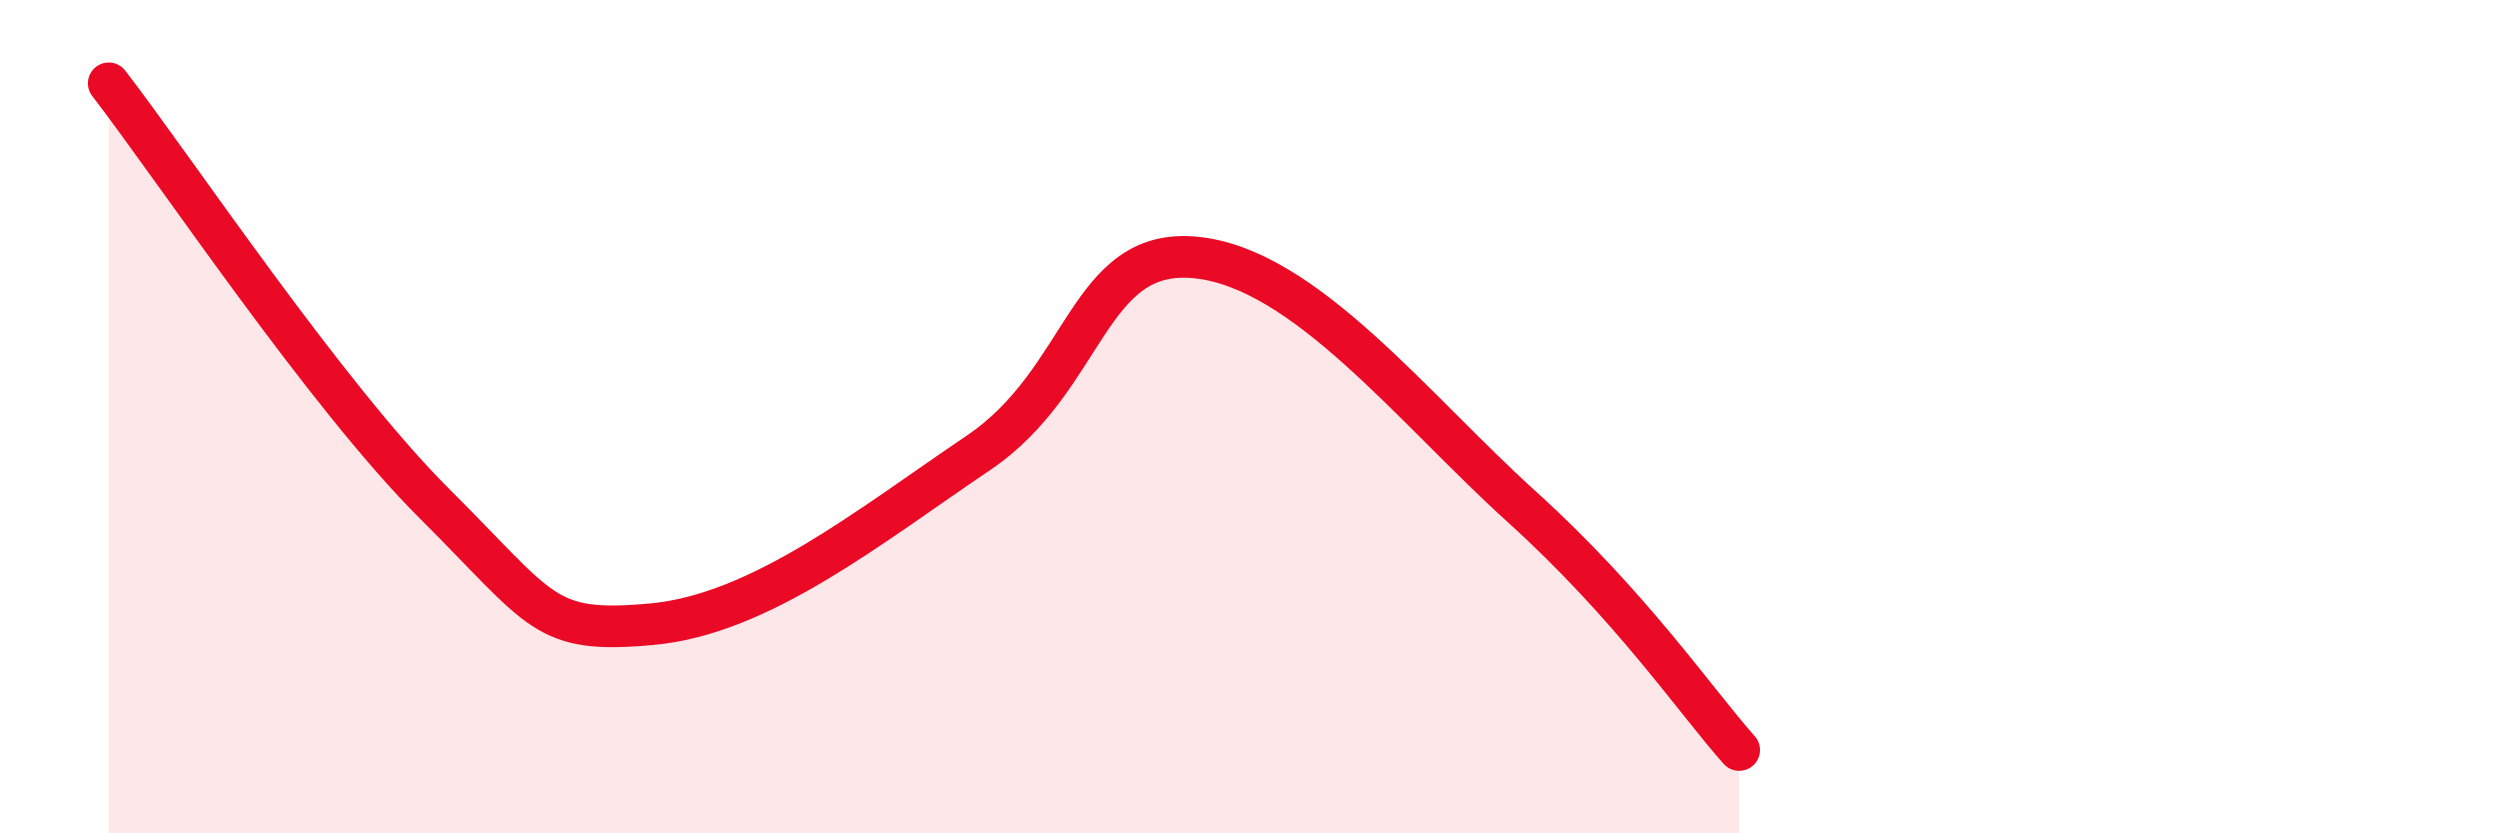
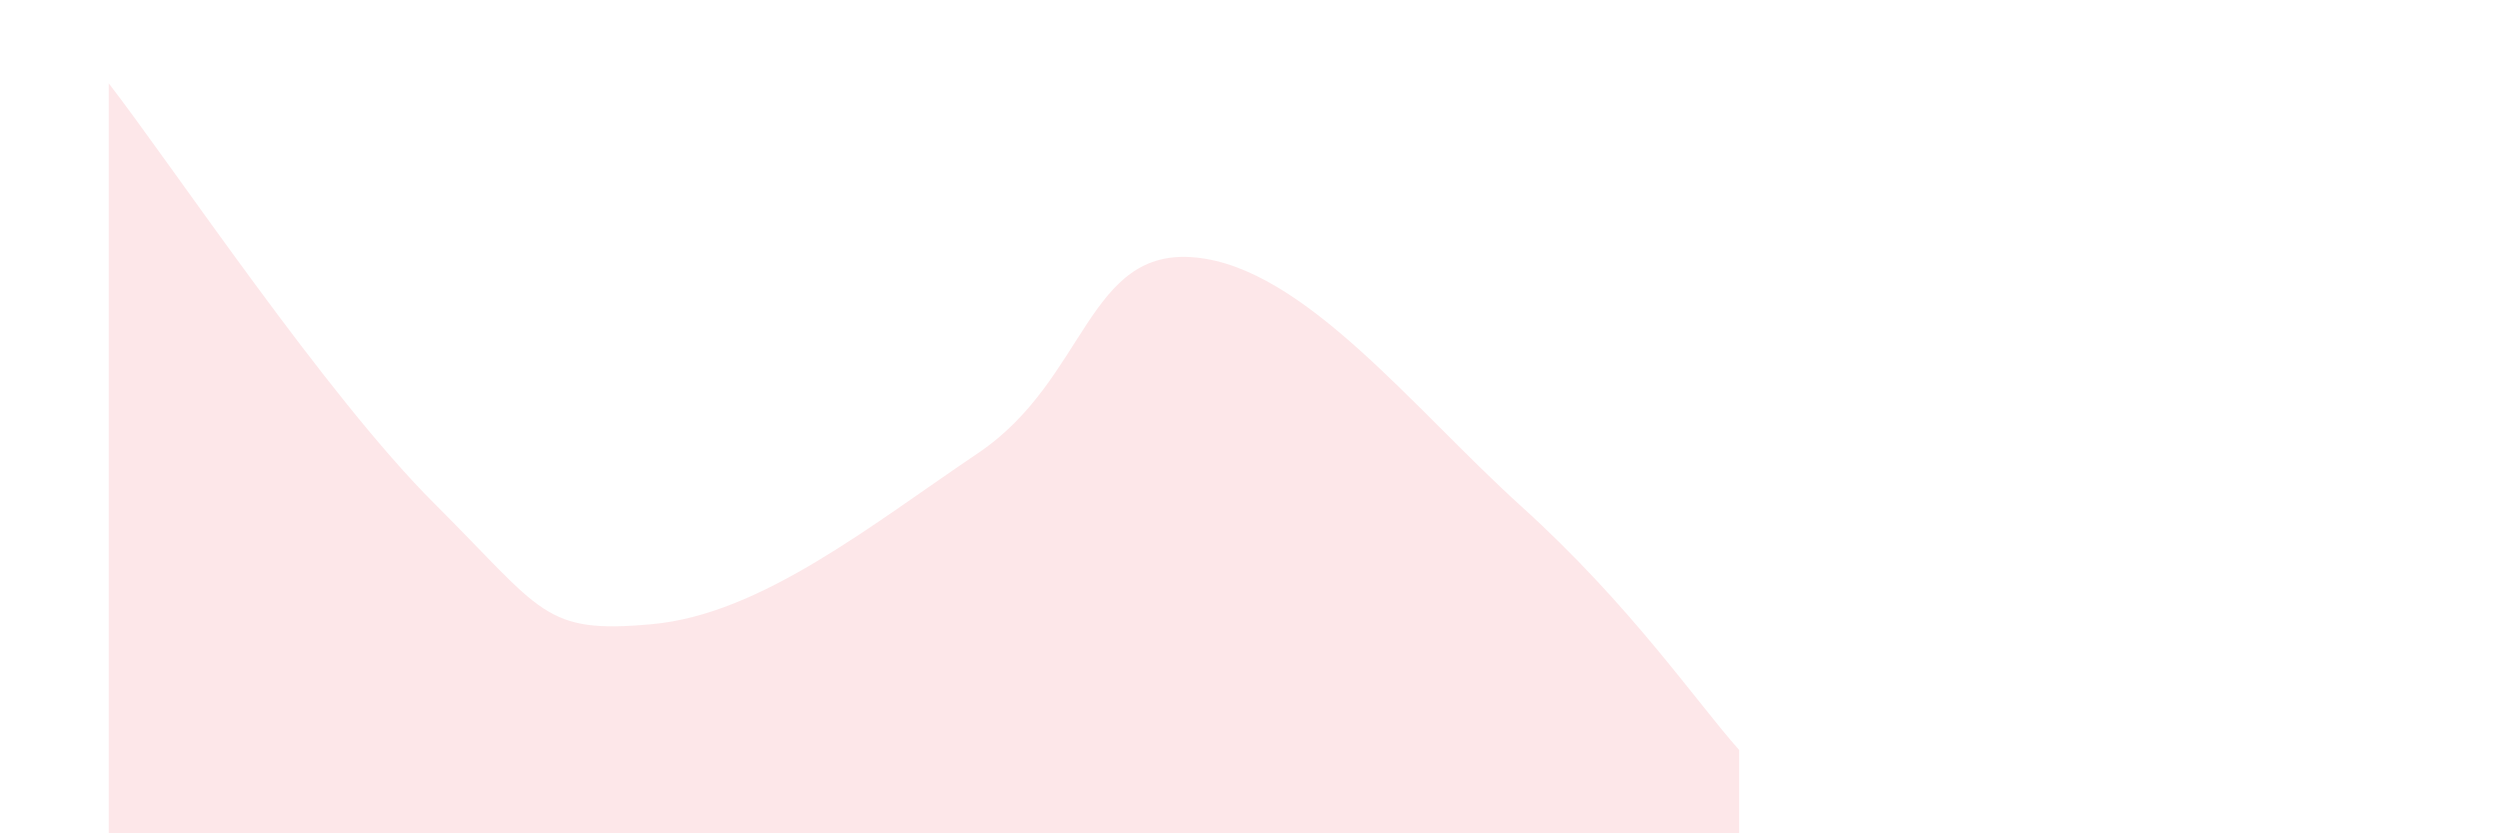
<svg xmlns="http://www.w3.org/2000/svg" width="60" height="20" viewBox="0 0 60 20">
  <path d="M 2.61,2 C 4.17,4.02 7.82,9.49 10.43,12.09 C 13.04,14.69 13.04,15.22 15.65,14.98 C 18.26,14.74 20.87,12.63 23.48,10.87 C 26.09,9.11 26.09,5.92 28.7,6.18 C 31.31,6.44 33.91,9.8 36.52,12.16 C 39.13,14.52 40.7,16.83 41.74,18L41.74 20L2.61 20Z" fill="#EB0A25" opacity="0.1" stroke-linecap="round" stroke-linejoin="round" />
-   <path d="M 2.61,2 C 4.17,4.02 7.82,9.49 10.43,12.09 C 13.04,14.69 13.04,15.22 15.65,14.98 C 18.26,14.74 20.87,12.63 23.48,10.87 C 26.09,9.11 26.09,5.92 28.7,6.18 C 31.31,6.44 33.91,9.8 36.52,12.16 C 39.13,14.52 40.7,16.83 41.74,18" stroke="#EB0A25" stroke-width="1" fill="none" stroke-linecap="round" stroke-linejoin="round" />
</svg>